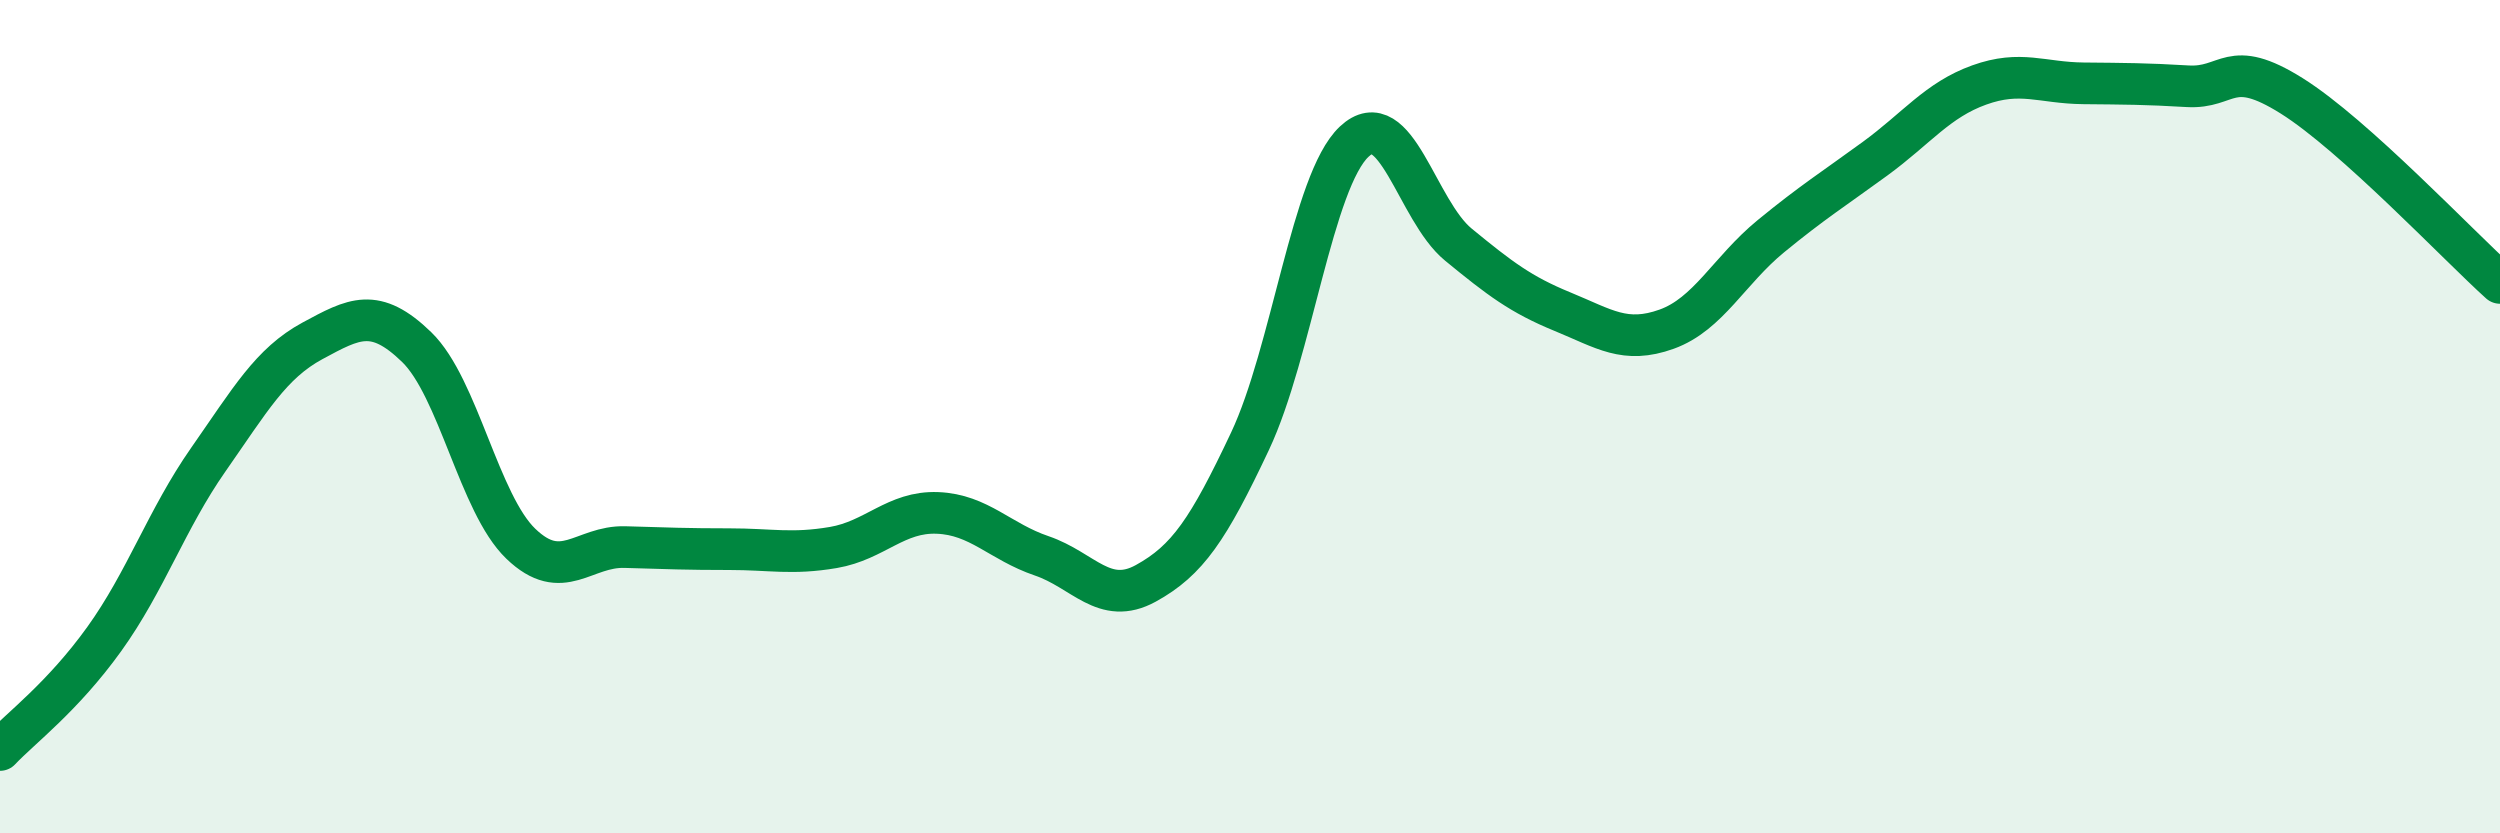
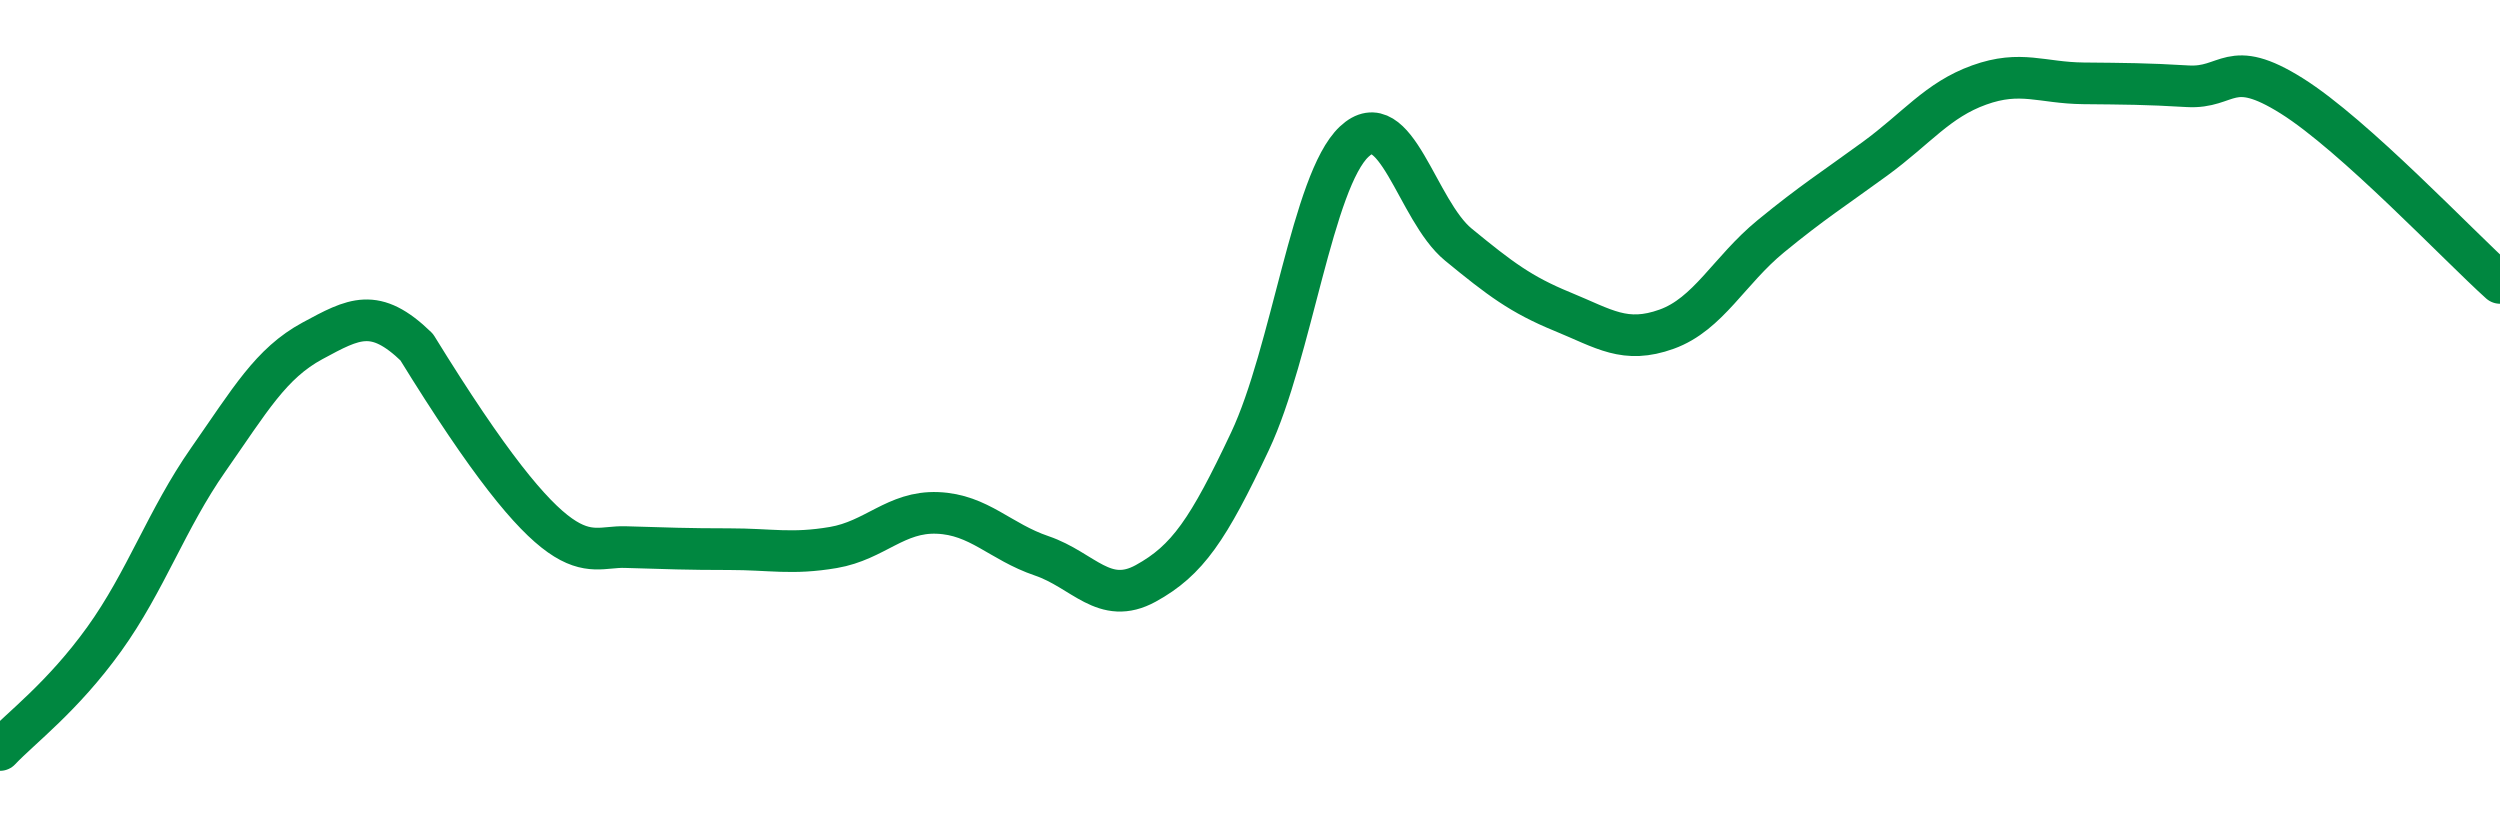
<svg xmlns="http://www.w3.org/2000/svg" width="60" height="20" viewBox="0 0 60 20">
-   <path d="M 0,18 C 0.5,17.47 1.5,16.73 2.5,15.34 C 3.5,13.95 4,12.46 5,11.03 C 6,9.6 6.5,8.72 7.5,8.18 C 8.5,7.64 9,7.36 10,8.33 C 11,9.3 11.5,12.09 12.5,13.05 C 13.5,14.01 14,13.1 15,13.13 C 16,13.16 16.5,13.18 17.5,13.18 C 18.5,13.18 19,13.31 20,13.14 C 21,12.97 21.5,12.27 22.5,12.31 C 23.5,12.35 24,13 25,13.34 C 26,13.68 26.5,14.55 27.5,14 C 28.5,13.45 29,12.71 30,10.59 C 31,8.47 31.5,4.34 32.5,3.4 C 33.5,2.46 34,5.05 35,5.87 C 36,6.69 36.5,7.07 37.5,7.48 C 38.5,7.89 39,8.26 40,7.9 C 41,7.54 41.5,6.49 42.5,5.67 C 43.5,4.85 44,4.54 45,3.81 C 46,3.08 46.5,2.4 47.5,2.04 C 48.5,1.68 49,1.99 50,2 C 51,2.01 51.5,2.01 52.5,2.07 C 53.5,2.13 53.5,1.36 55,2.3 C 56.5,3.24 59,5.89 60,6.79L60 20L0 20Z" fill="#008740" opacity="0.1" stroke-linecap="round" stroke-linejoin="round" />
-   <path d="M 0,18 C 0.5,17.47 1.5,16.73 2.5,15.34 C 3.5,13.95 4,12.46 5,11.03 C 6,9.6 6.5,8.72 7.5,8.18 C 8.5,7.64 9,7.36 10,8.33 C 11,9.3 11.5,12.09 12.5,13.05 C 13.5,14.01 14,13.1 15,13.13 C 16,13.16 16.5,13.18 17.5,13.18 C 18.5,13.18 19,13.31 20,13.14 C 21,12.97 21.5,12.27 22.5,12.31 C 23.5,12.35 24,13 25,13.34 C 26,13.68 26.5,14.55 27.5,14 C 28.5,13.45 29,12.71 30,10.59 C 31,8.47 31.5,4.34 32.5,3.4 C 33.5,2.46 34,5.05 35,5.87 C 36,6.69 36.5,7.07 37.5,7.48 C 38.5,7.89 39,8.26 40,7.9 C 41,7.54 41.5,6.49 42.5,5.67 C 43.5,4.85 44,4.54 45,3.81 C 46,3.08 46.5,2.4 47.5,2.04 C 48.5,1.68 49,1.99 50,2 C 51,2.01 51.5,2.01 52.5,2.07 C 53.5,2.13 53.5,1.36 55,2.3 C 56.5,3.24 59,5.89 60,6.79" stroke="#008740" stroke-width="1" fill="none" stroke-linecap="round" stroke-linejoin="round" />
+   <path d="M 0,18 C 0.5,17.47 1.5,16.73 2.5,15.34 C 3.5,13.95 4,12.46 5,11.03 C 6,9.6 6.5,8.72 7.5,8.18 C 8.5,7.64 9,7.36 10,8.33 C 13.5,14.01 14,13.1 15,13.13 C 16,13.16 16.5,13.18 17.5,13.18 C 18.5,13.18 19,13.31 20,13.14 C 21,12.97 21.5,12.27 22.5,12.31 C 23.5,12.35 24,13 25,13.34 C 26,13.68 26.5,14.55 27.5,14 C 28.5,13.45 29,12.71 30,10.59 C 31,8.47 31.5,4.34 32.5,3.4 C 33.5,2.46 34,5.05 35,5.87 C 36,6.69 36.5,7.07 37.5,7.48 C 38.5,7.89 39,8.26 40,7.9 C 41,7.54 41.5,6.49 42.5,5.67 C 43.5,4.85 44,4.54 45,3.81 C 46,3.08 46.5,2.4 47.5,2.04 C 48.5,1.68 49,1.99 50,2 C 51,2.01 51.5,2.01 52.5,2.07 C 53.5,2.13 53.5,1.36 55,2.3 C 56.5,3.24 59,5.89 60,6.79" stroke="#008740" stroke-width="1" fill="none" stroke-linecap="round" stroke-linejoin="round" />
</svg>